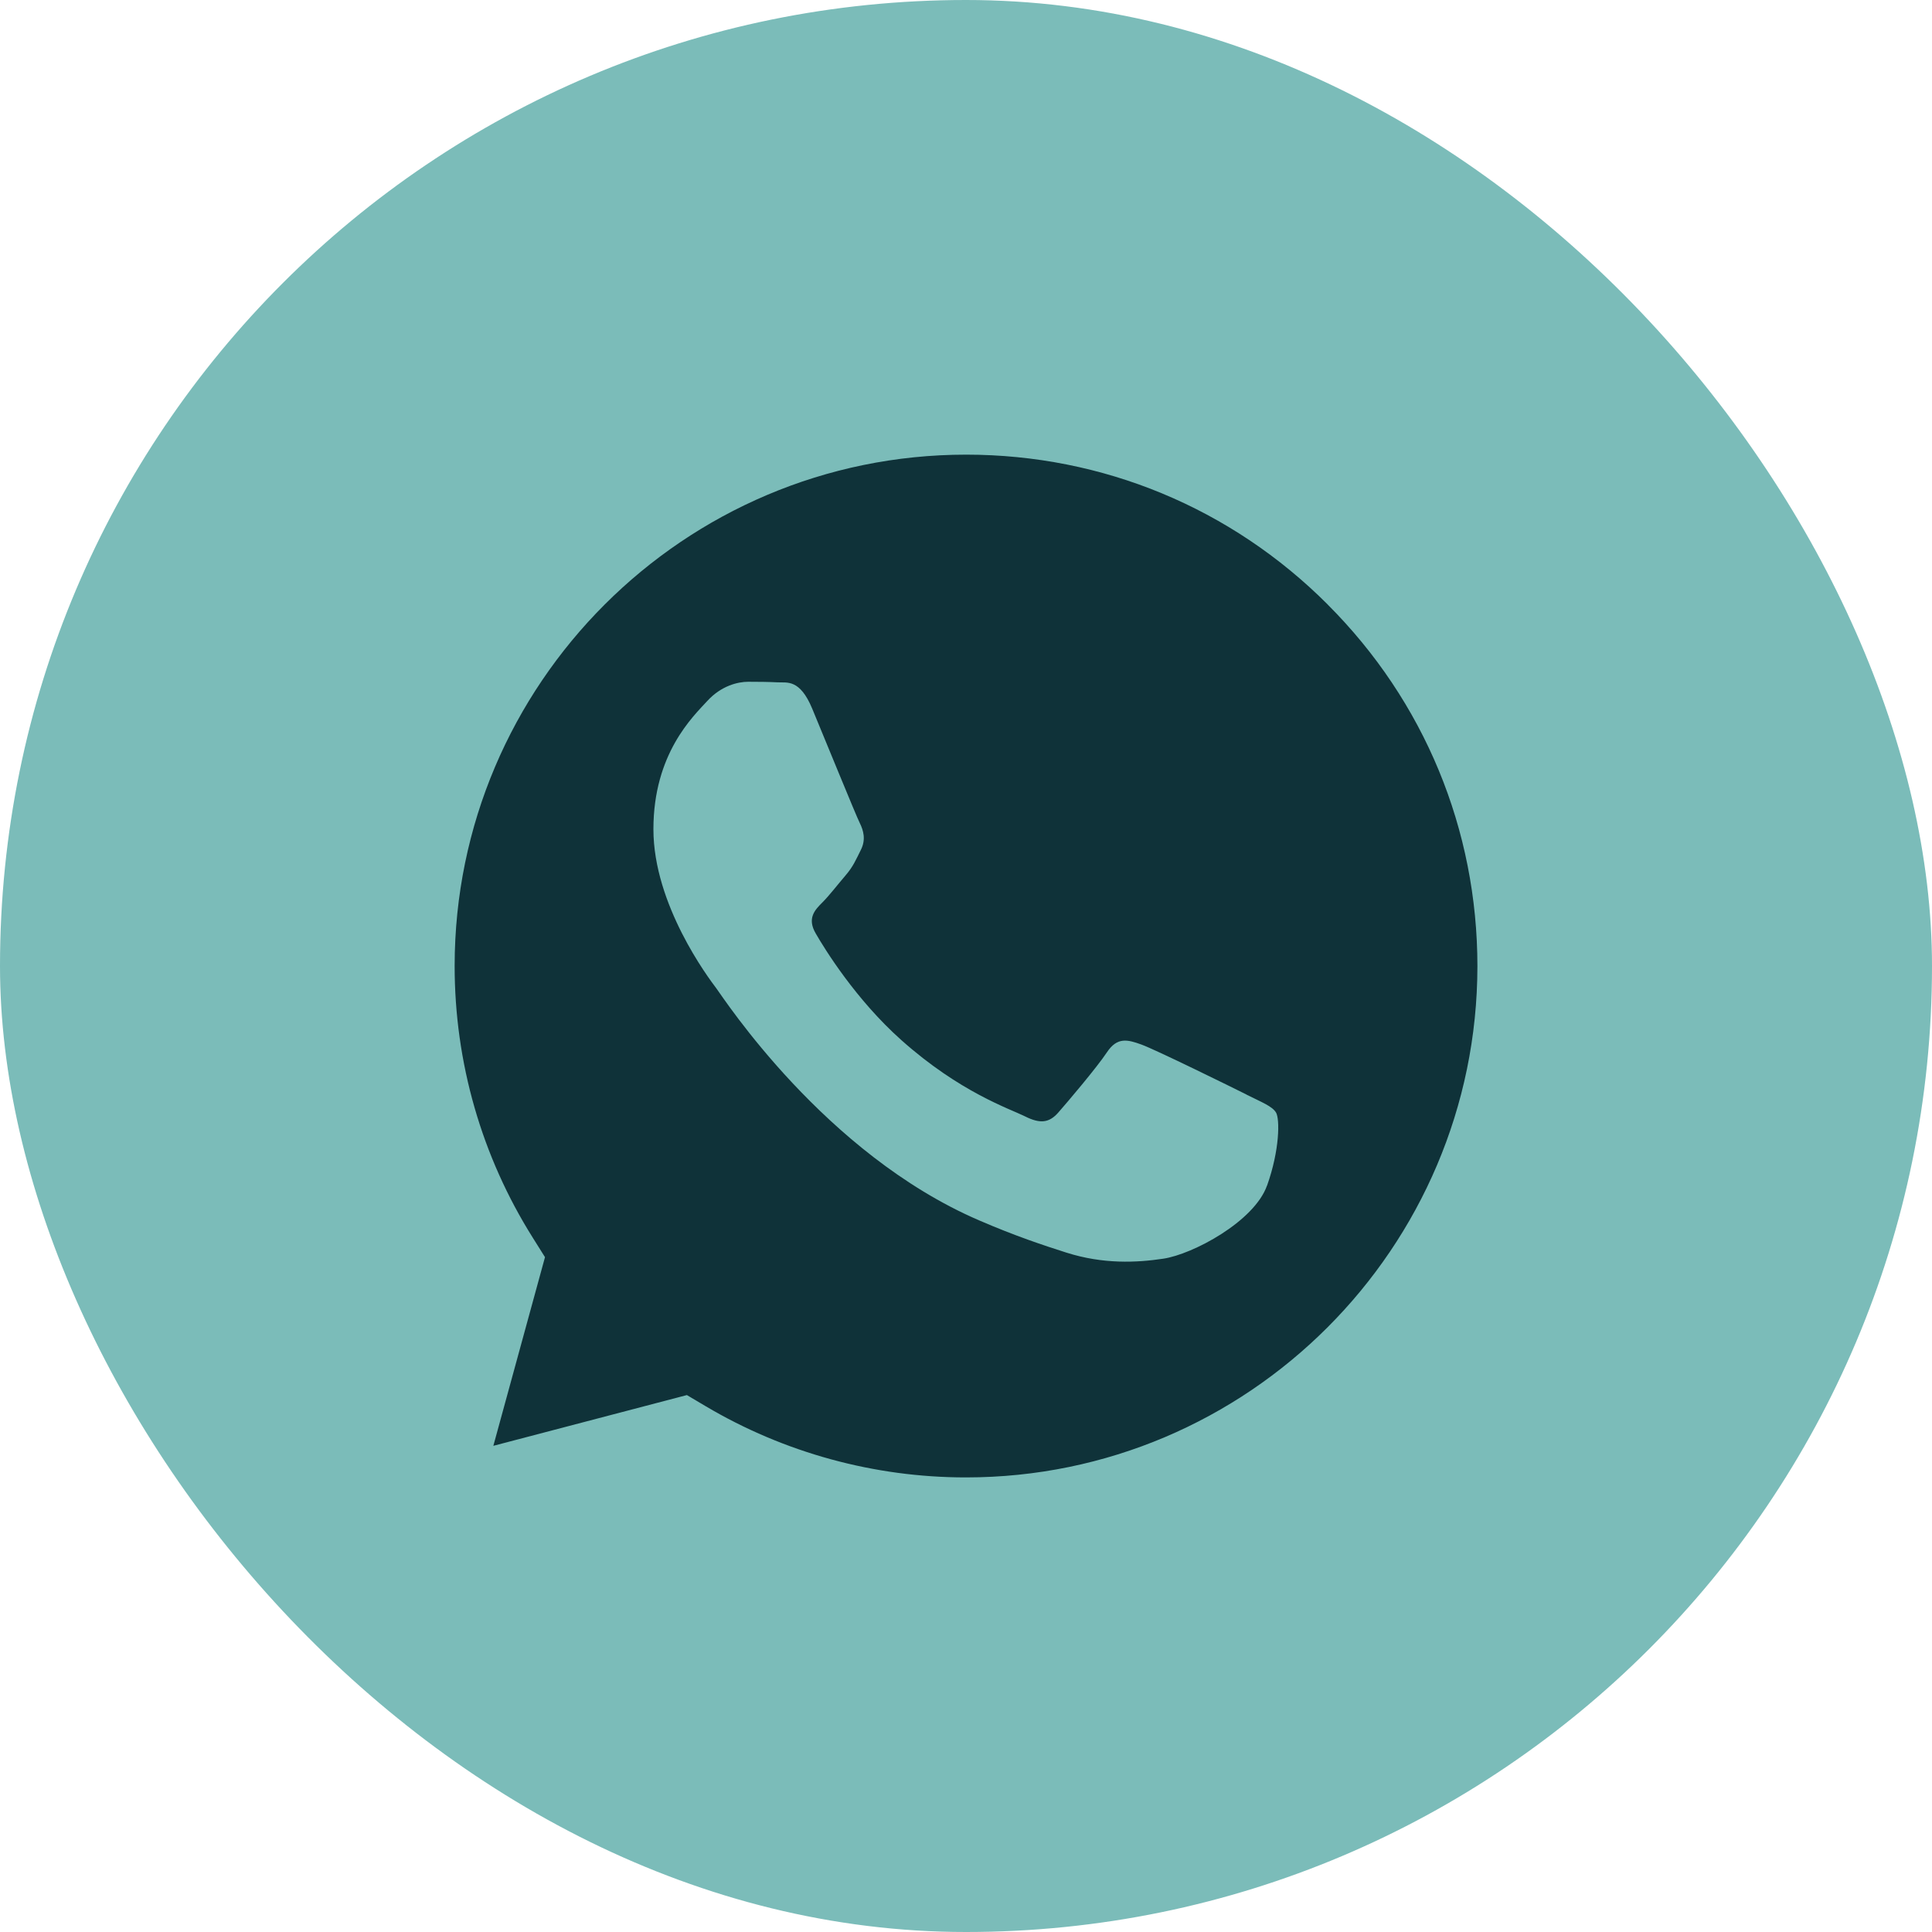
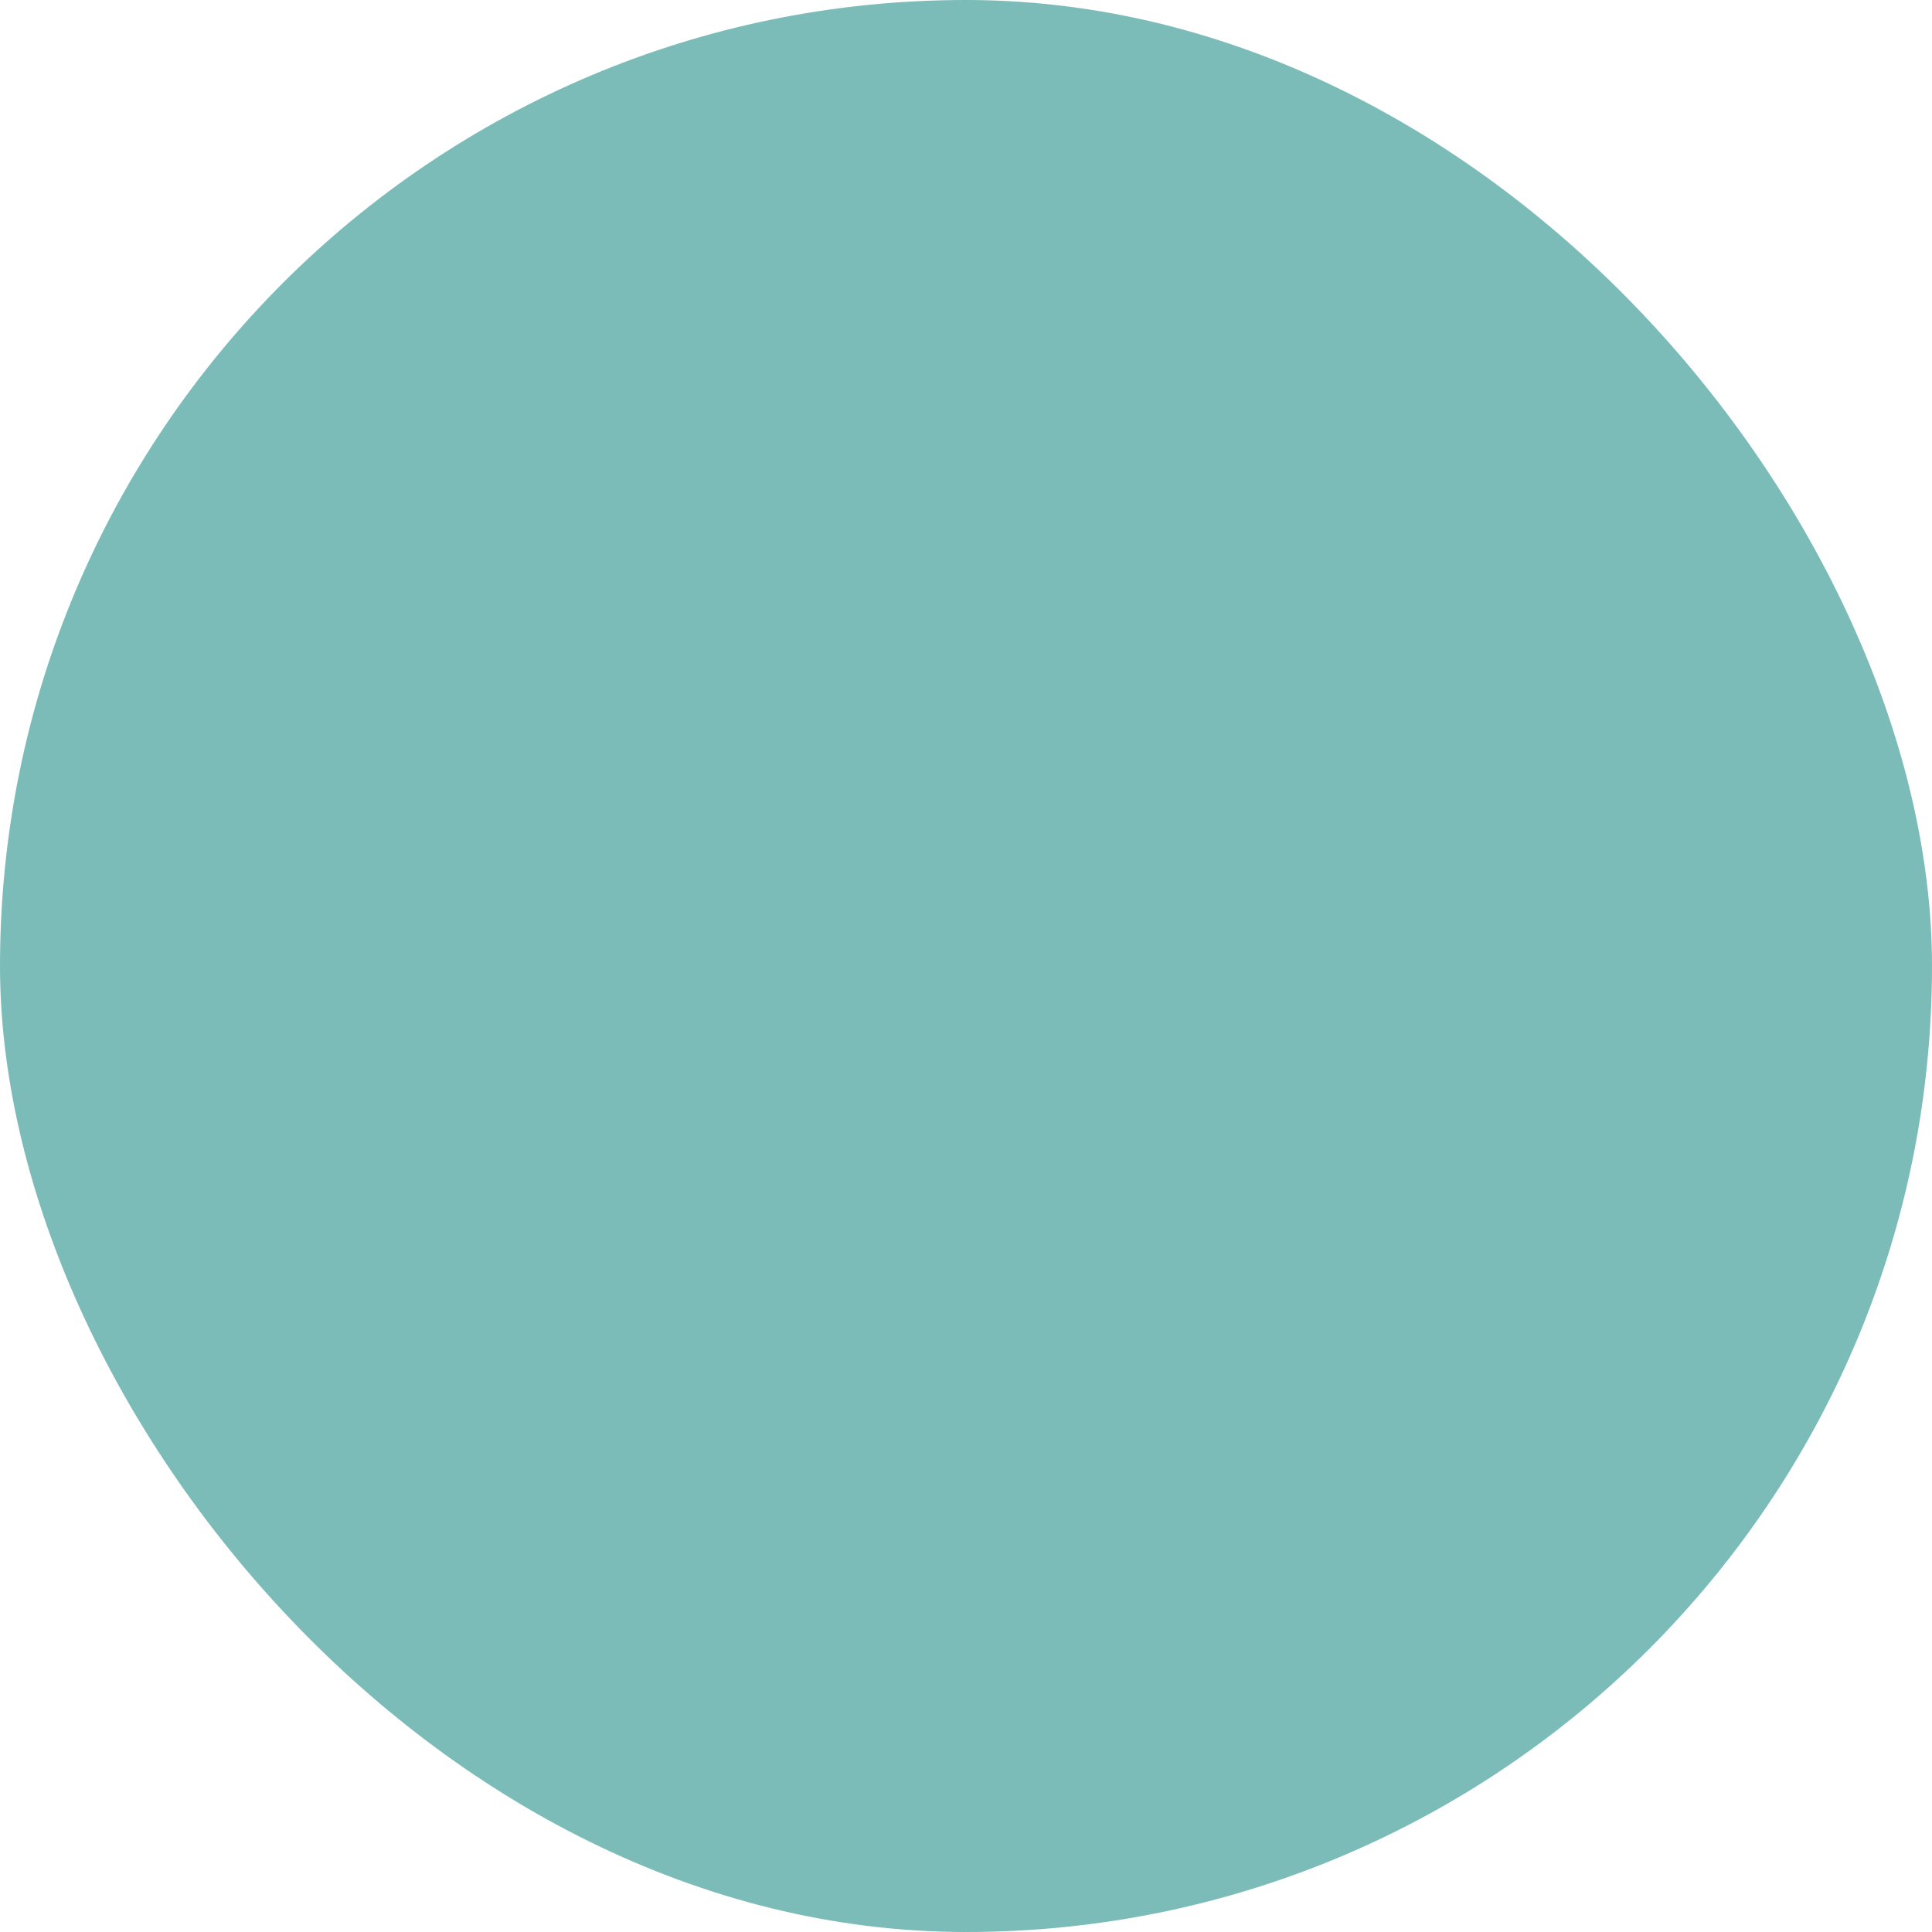
<svg xmlns="http://www.w3.org/2000/svg" width="34" height="34" viewBox="0 0 34 34" fill="none">
  <rect width="34" height="34" rx="17" fill="#7BBCB9" />
-   <path fill-rule="evenodd" clip-rule="evenodd" d="M23.366 10.639C21.667 8.938 19.407 8.002 17.004 8.001C12.04 8.001 8.003 12.036 8.001 16.996C8 18.696 8.476 20.351 9.377 21.783L9.591 22.124L8.682 25.444L12.088 24.551L12.417 24.746C13.799 25.565 15.383 26 16.997 26H17.001C21.961 26 25.997 21.964 26 17.004C26 14.6 25.066 12.34 23.366 10.64L23.366 10.639ZM22.297 20.865C22.072 21.497 20.991 22.074 20.471 22.151C20.005 22.221 19.415 22.25 18.767 22.044C18.374 21.919 17.87 21.753 17.225 21.474C14.511 20.302 12.739 17.571 12.604 17.39C12.468 17.21 11.499 15.923 11.499 14.593C11.499 13.262 12.198 12.608 12.446 12.337C12.694 12.066 12.987 11.998 13.168 11.998C13.348 11.998 13.528 12 13.686 12.008C13.851 12.017 14.075 11.945 14.294 12.472C14.52 13.014 15.061 14.345 15.129 14.48C15.196 14.616 15.241 14.773 15.151 14.954C15.061 15.134 15.016 15.247 14.881 15.405C14.745 15.563 14.596 15.758 14.475 15.879C14.34 16.013 14.198 16.16 14.357 16.43C14.514 16.702 15.058 17.587 15.862 18.304C16.895 19.225 17.767 19.511 18.038 19.646C18.308 19.782 18.466 19.759 18.624 19.579C18.782 19.399 19.3 18.79 19.48 18.519C19.661 18.247 19.841 18.293 20.089 18.383C20.337 18.473 21.667 19.127 21.938 19.263L21.937 19.264C22.207 19.399 22.388 19.467 22.456 19.579C22.523 19.692 22.523 20.234 22.298 20.865H22.297Z" fill="#0F3239" />
</svg>